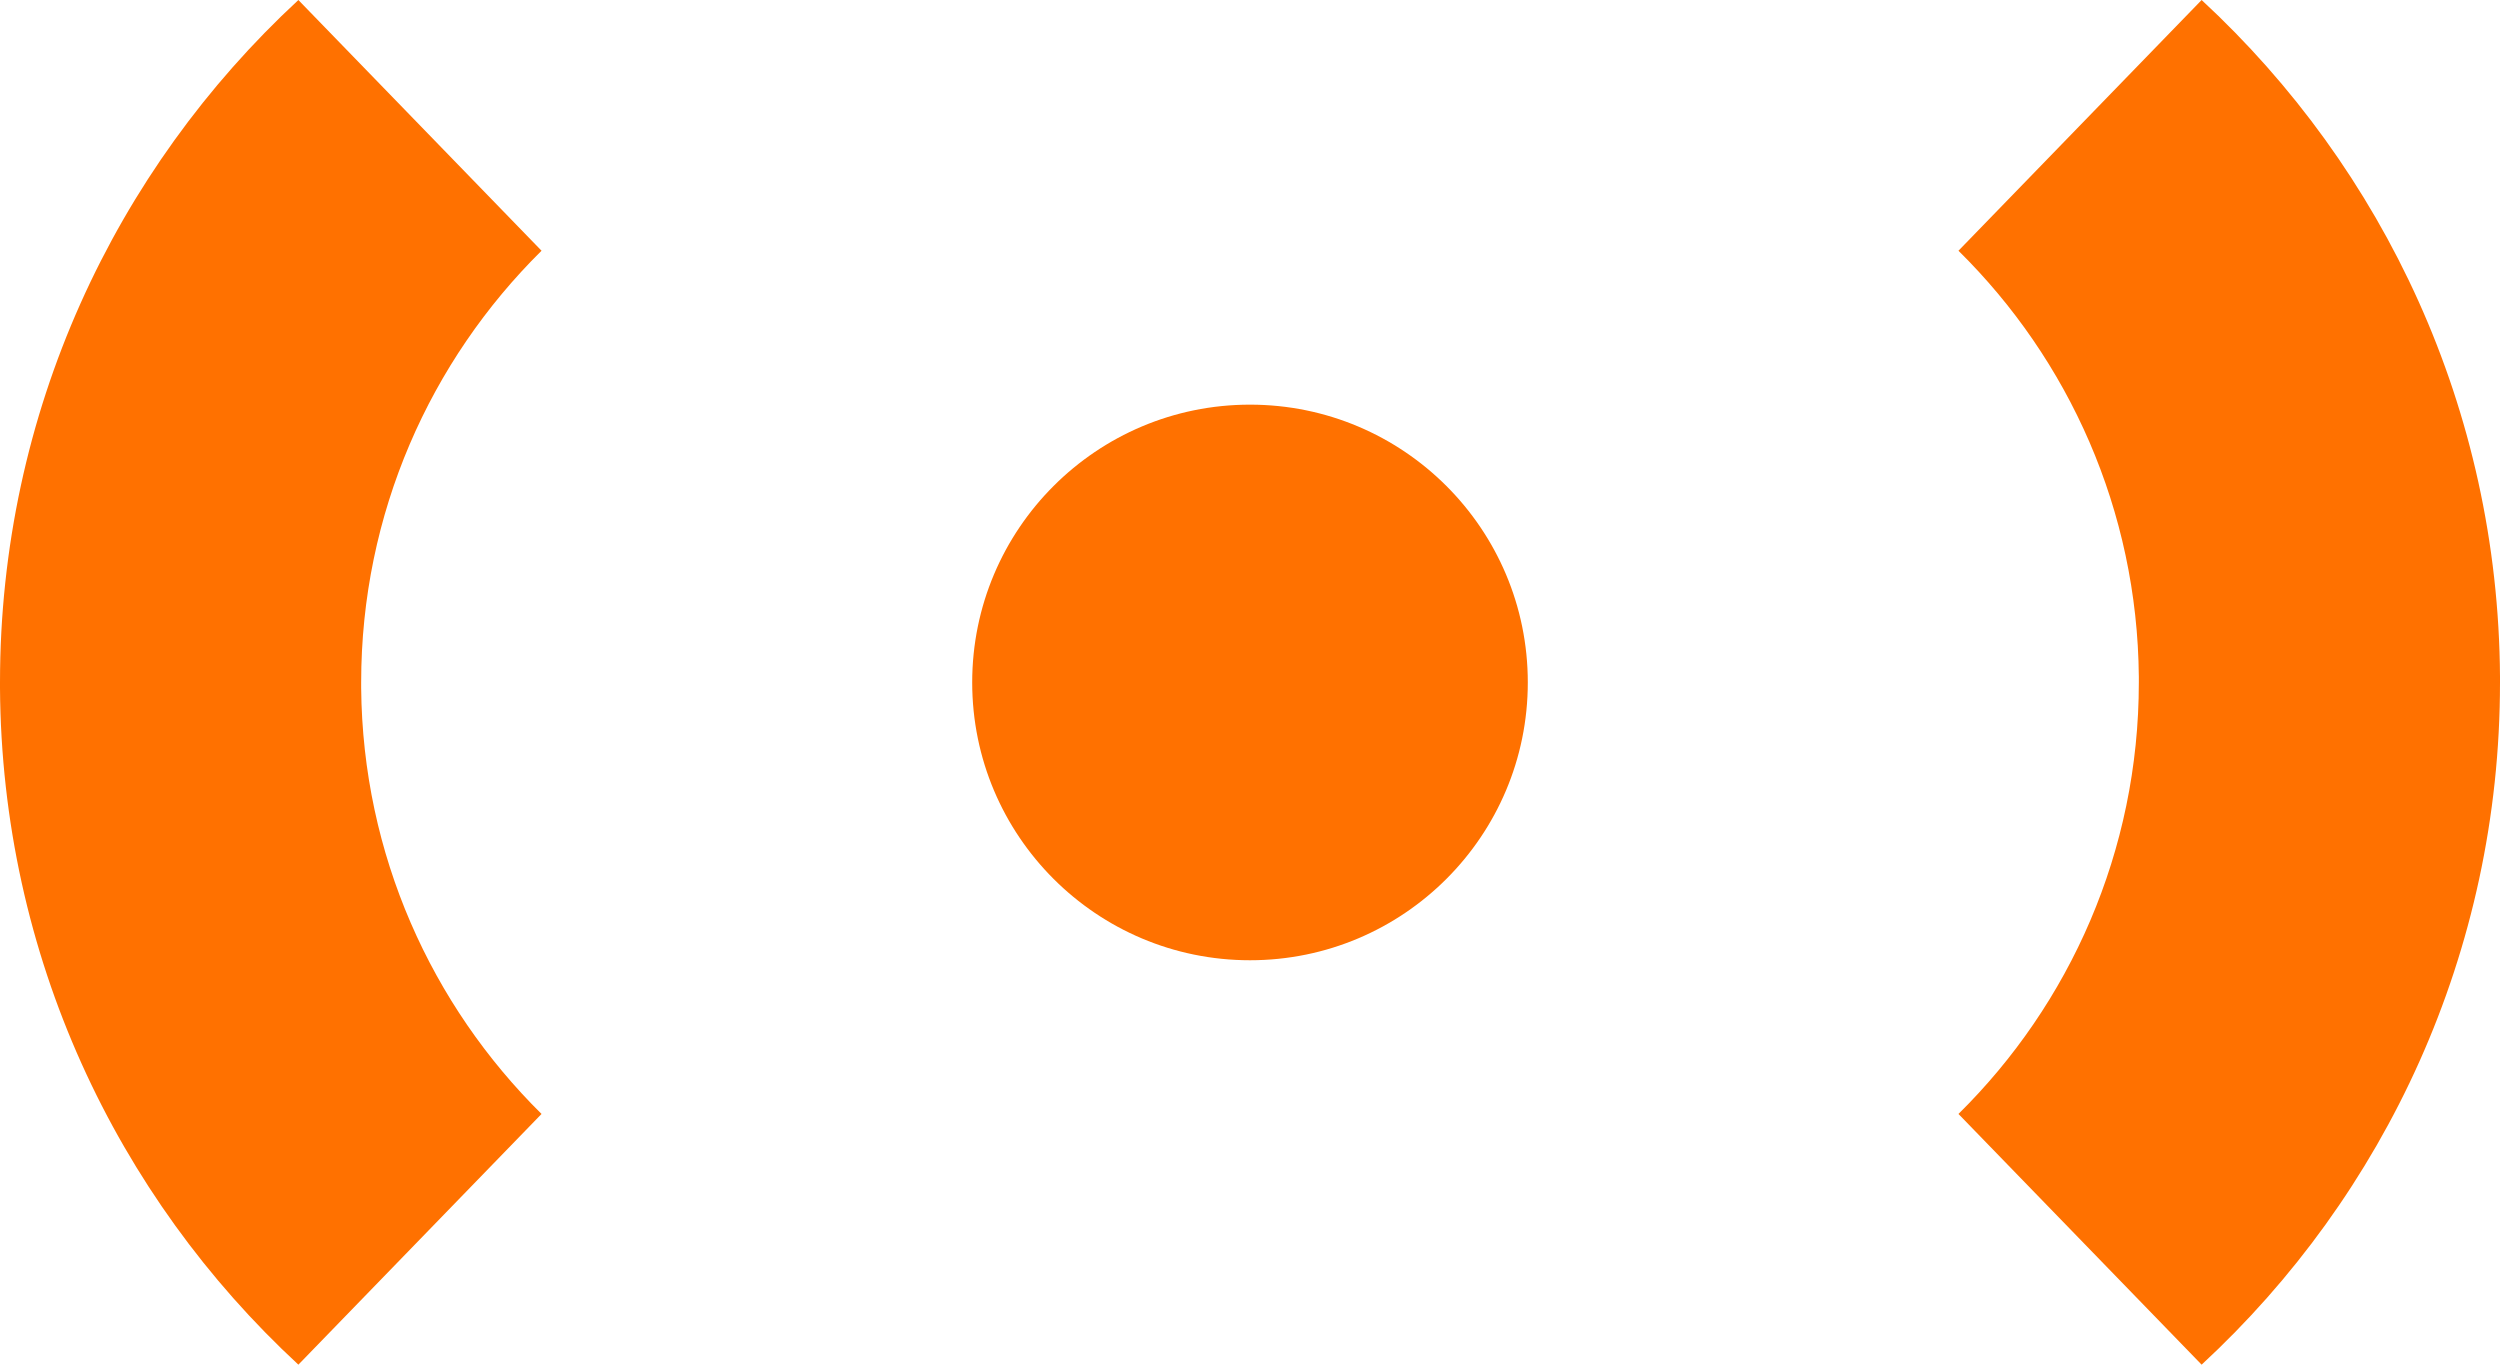
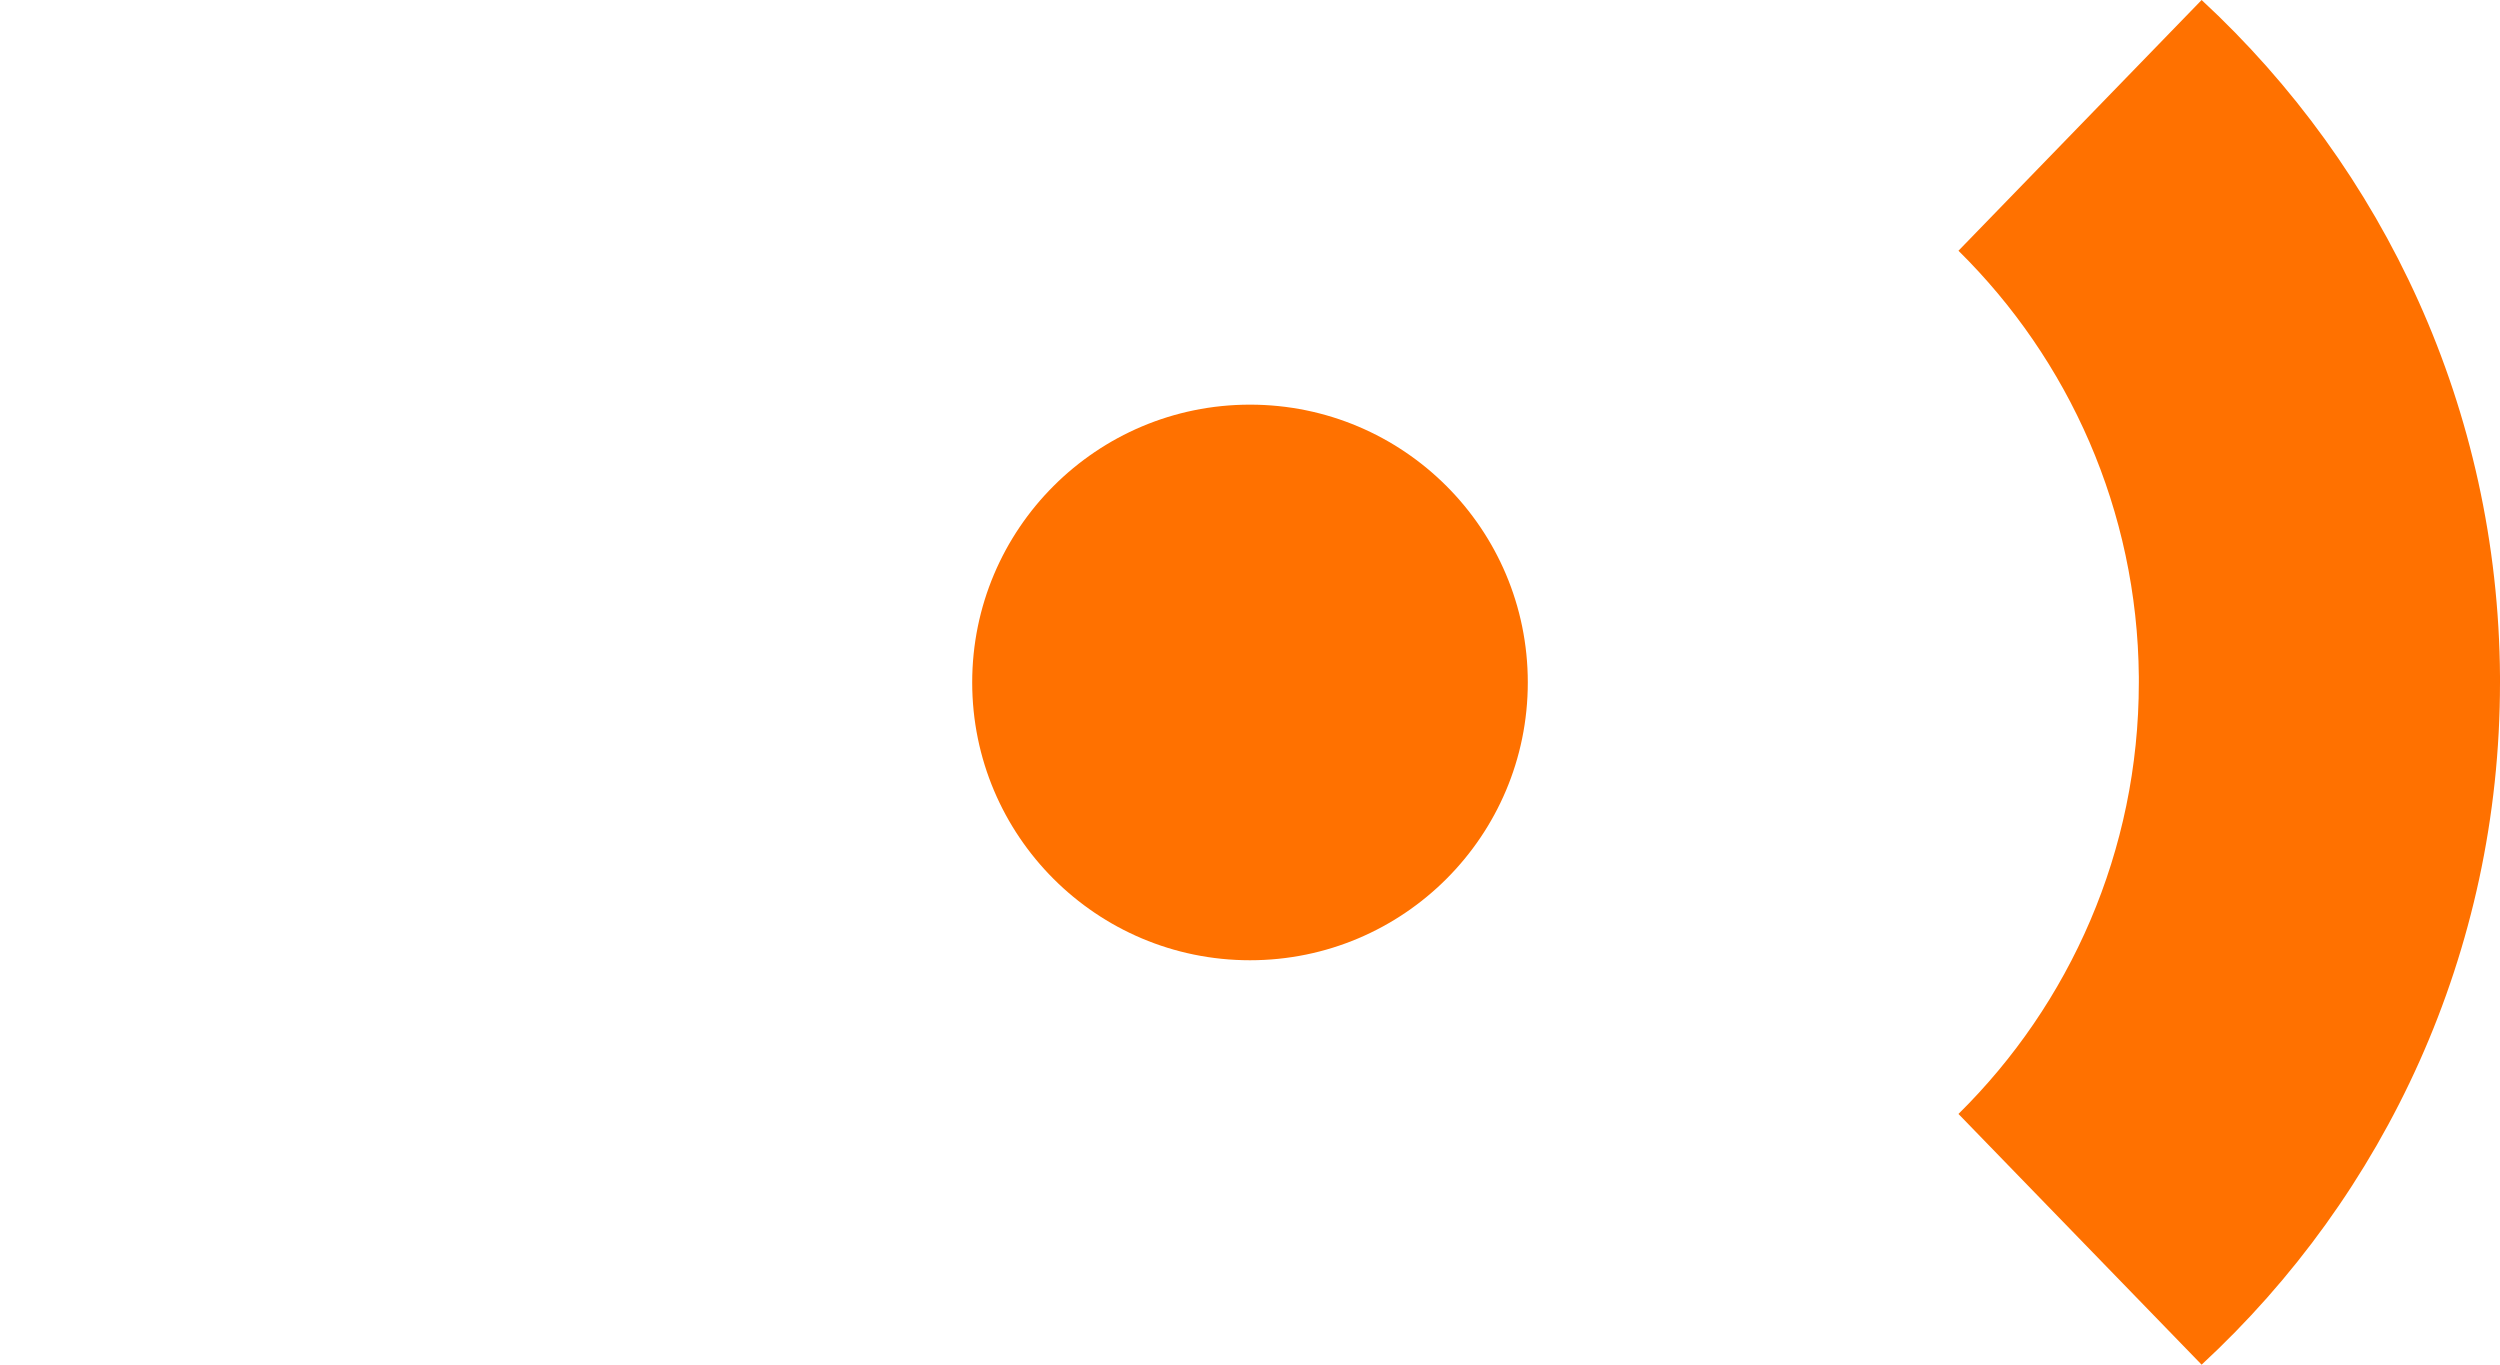
<svg xmlns="http://www.w3.org/2000/svg" xml:space="preserve" width="119.062mm" height="64.993mm" version="1.1" style="shape-rendering:geometricPrecision; text-rendering:geometricPrecision; image-rendering:optimizeQuality; fill-rule:evenodd; clip-rule:evenodd" viewBox="0 0 11906 6499">
  <defs>
    <style type="text/css">
   
    .fil0 {fill:#FF7100}
   
  </style>
  </defs>
  <g id="Layer_x0020_1">
    <g id="_2643008620256">
-       <path class="fil0" d="M1720 3276c0,-9 0,-17 0,-26 0,-805 329,-1532 859,-2056l-1158 -1194c-874,809 -1421,1965 -1421,3250 0,9 0,17 0,26l0 0c8,1274 553,2420 1421,3223l1158 -1194c-524,-518 -852,-1235 -859,-2029z" />
-     </g>
+       </g>
    <g id="_2643008619168">
      <path class="fil0" d="M10186 3223c0,9 0,18 0,27 0,804 -329,1532 -859,2055l1158 1194c874,-808 1421,-1965 1421,-3249 0,-9 0,-18 0,-27l0 0c-8,-1274 -553,-2420 -1421,-3223l-1158 1194c525,518 852,1235 859,2029z" />
    </g>
    <circle class="fil0" cx="5953" cy="3250" r="1323" />
    <g id="_2643008620576">
  </g>
    <g id="_2643008621152">
  </g>
    <g id="_2643008621824">
  </g>
    <g id="_2643008621792">
  </g>
    <g id="_2643008622240">
  </g>
    <g id="_2643008624576">
  </g>
    <g id="_2643008623712">
  </g>
    <g id="_2643008623808">
  </g>
    <g id="_2643008624000">
  </g>
    <g id="_2643008622976">
  </g>
    <g id="_2643008629568">
  </g>
    <g id="_2643008632128">
  </g>
    <g id="_2643008634912">
  </g>
    <g id="_2643008635648">
  </g>
    <g id="_2643008636992">
  </g>
  </g>
</svg>